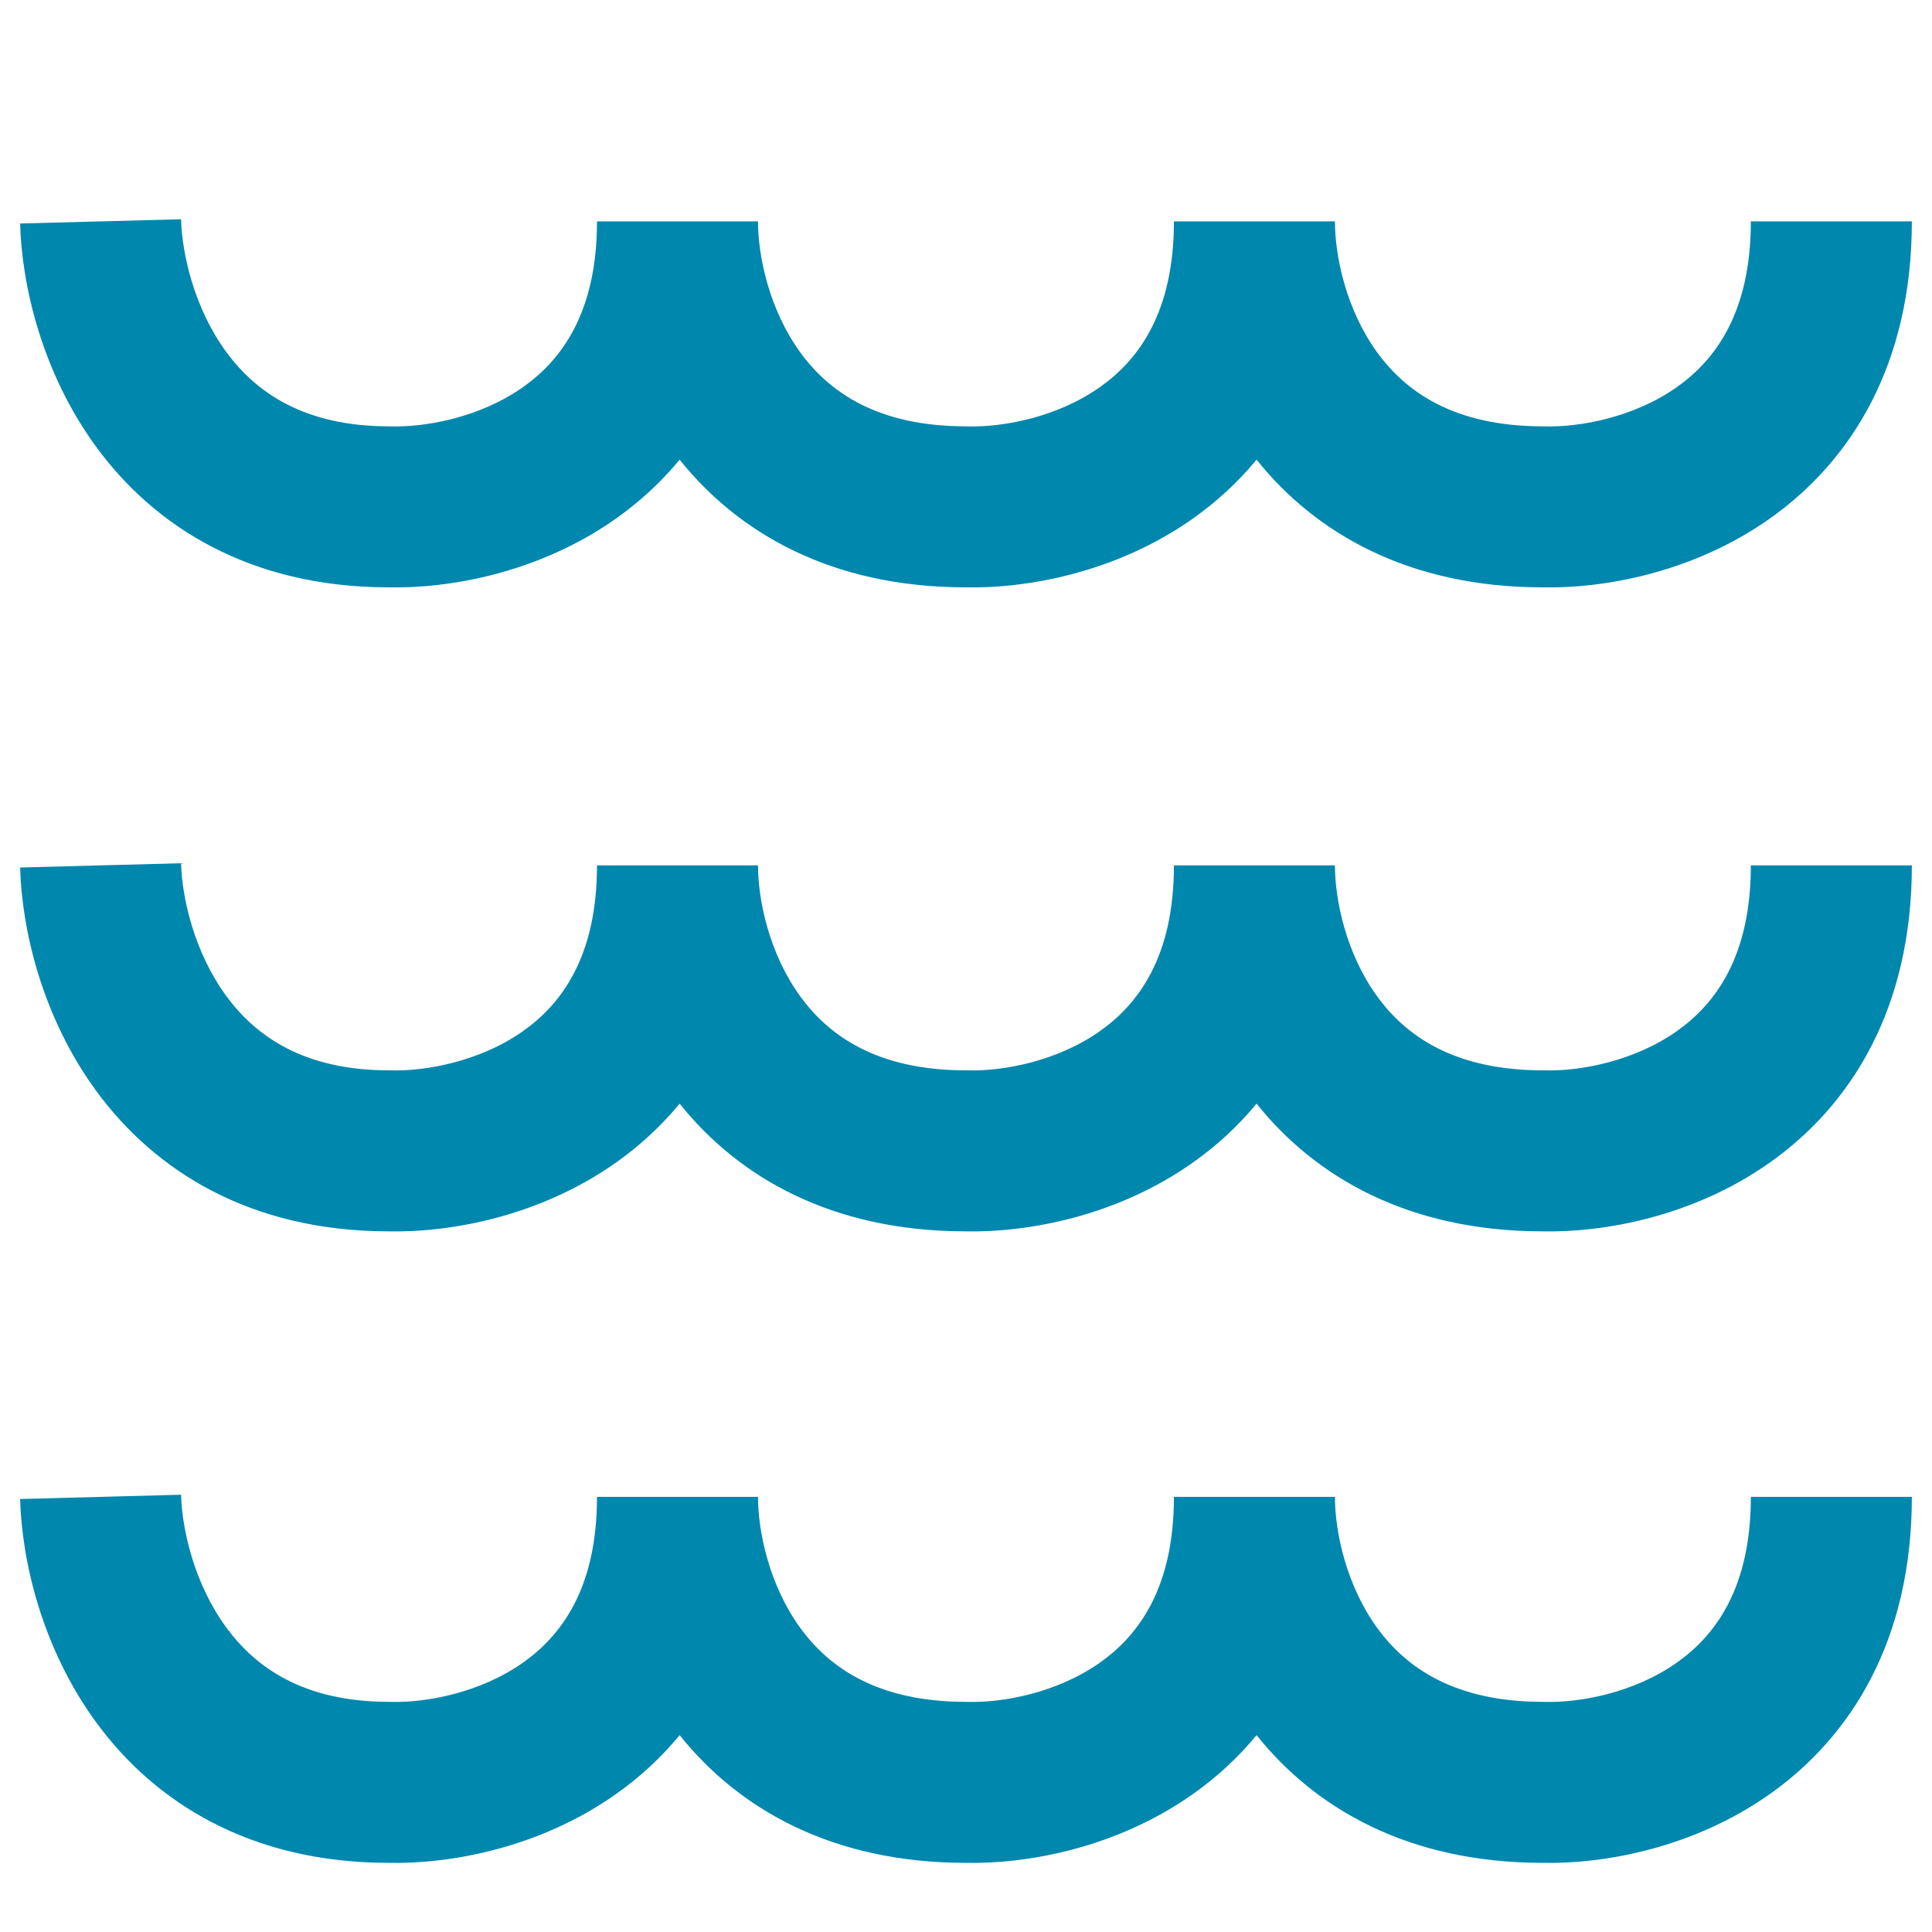
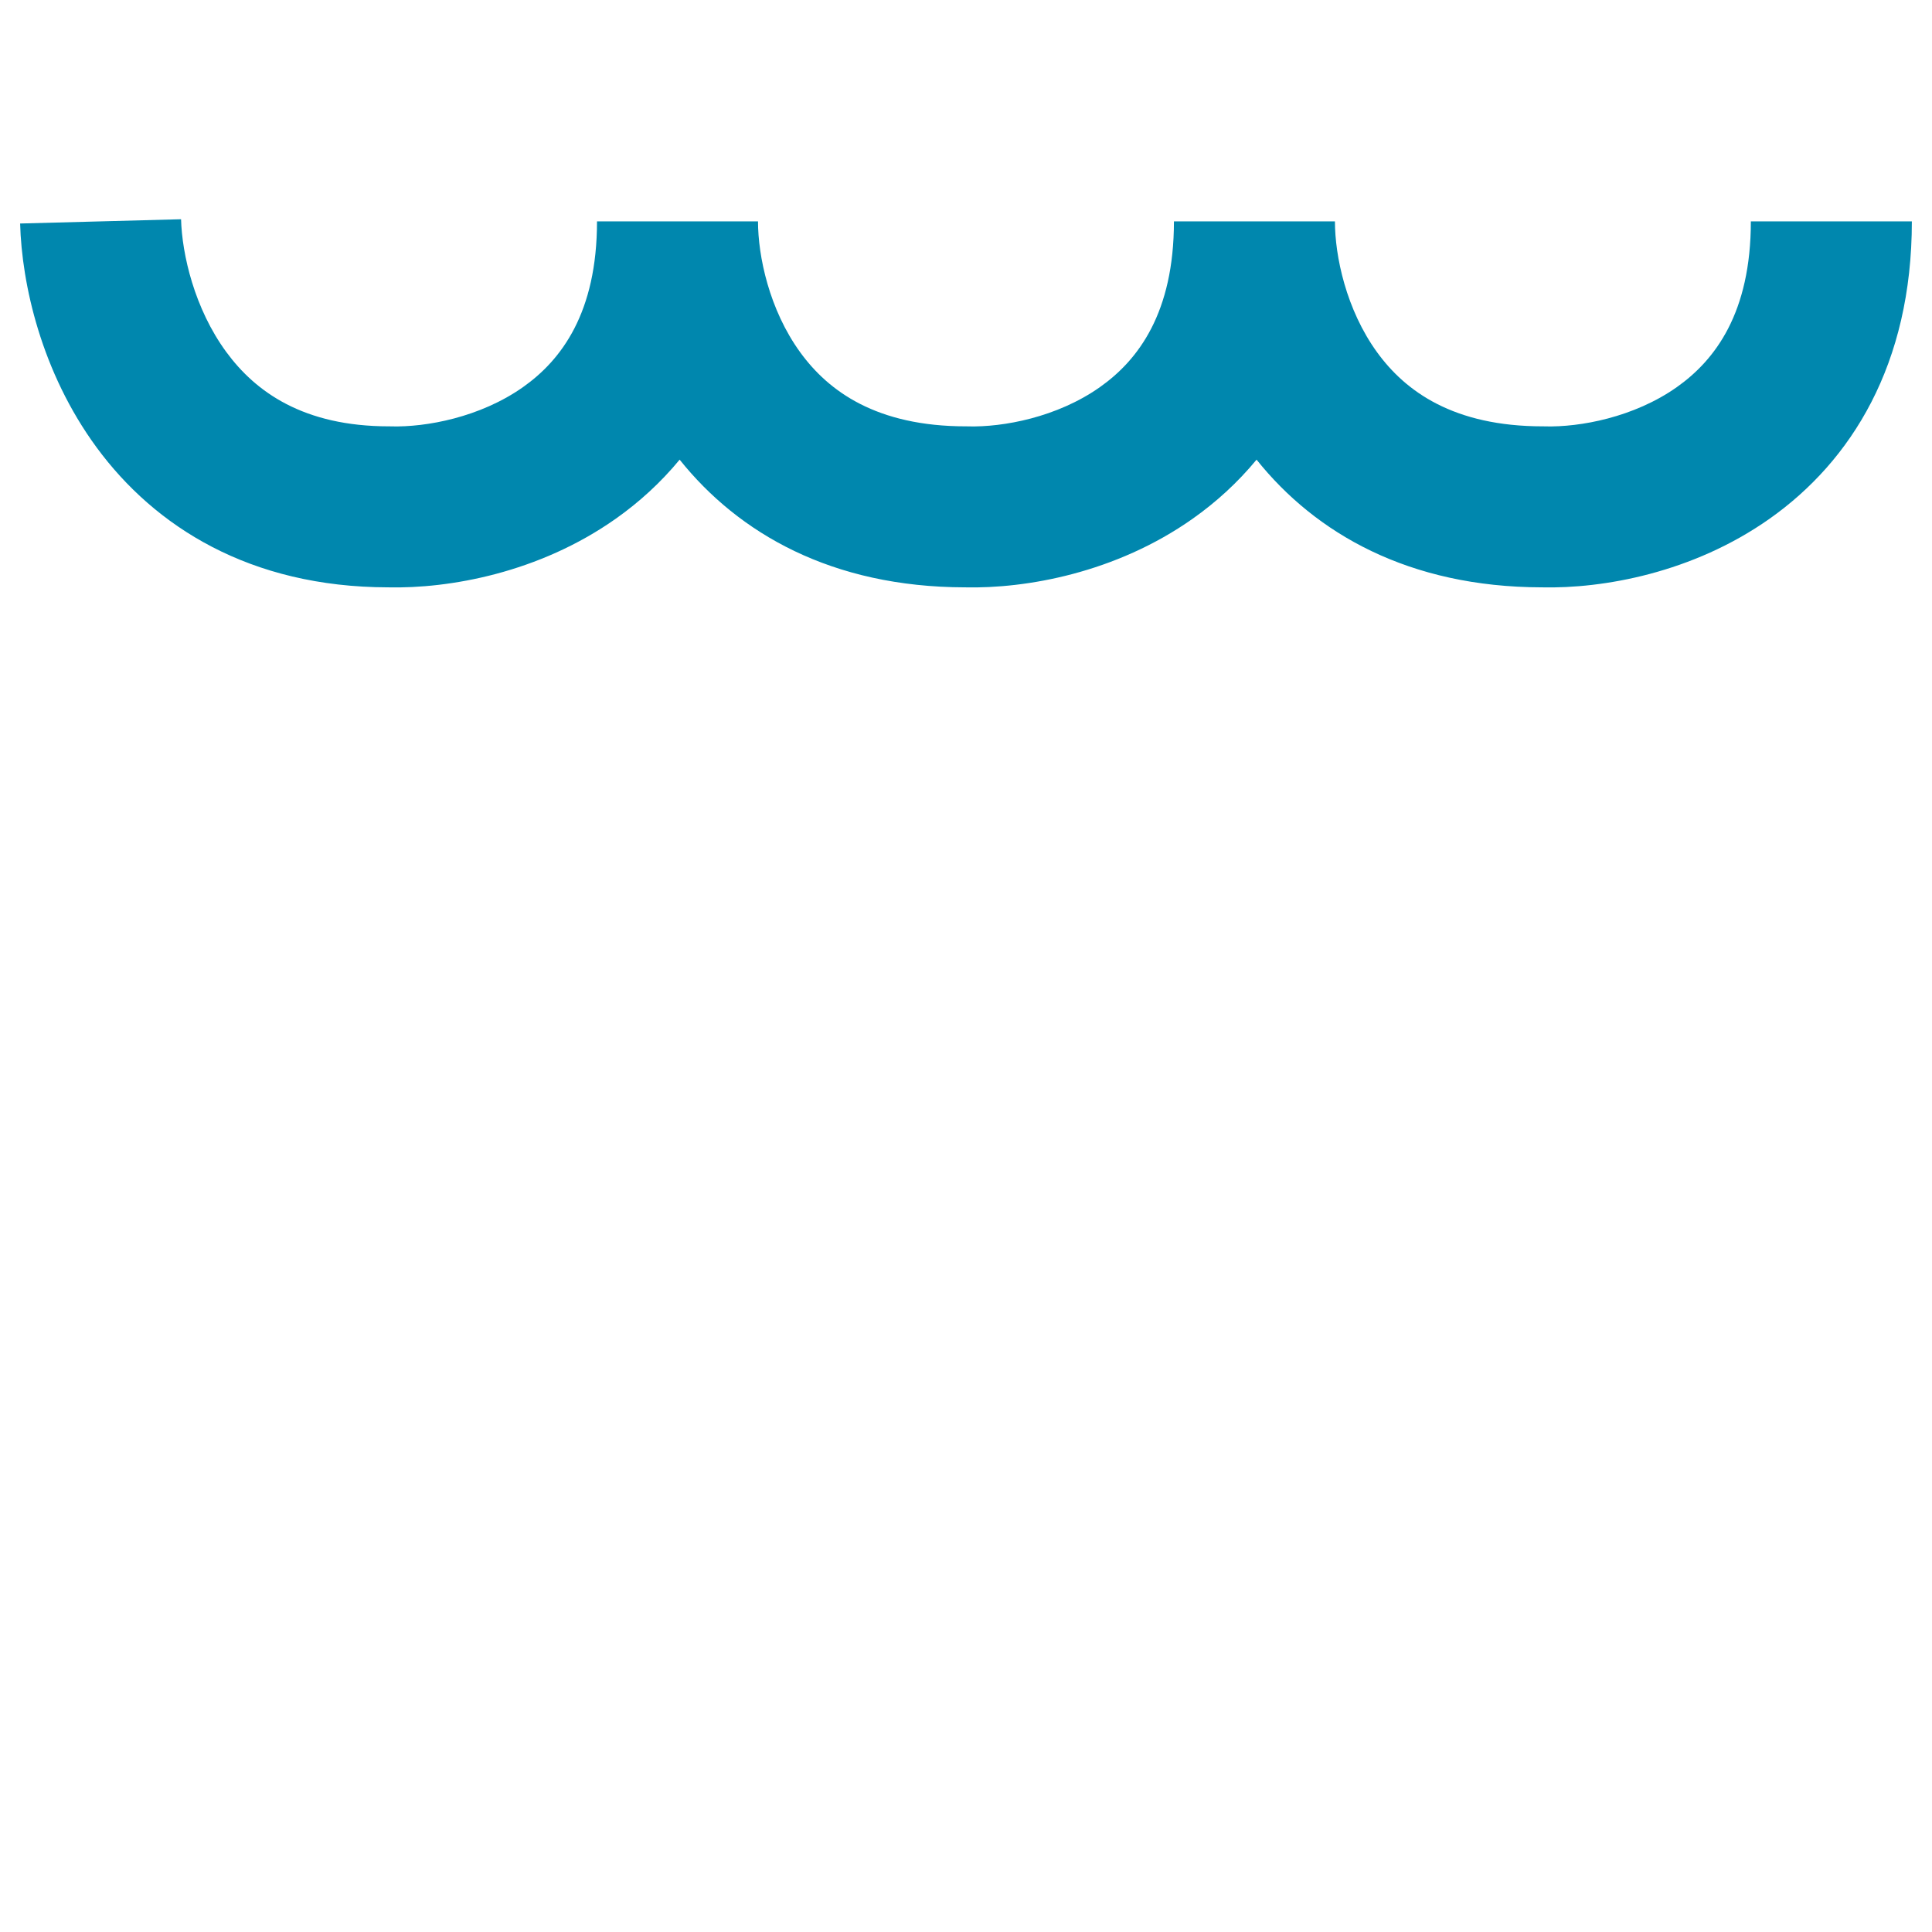
<svg xmlns="http://www.w3.org/2000/svg" width="96" height="96" viewBox="0 0 96 96" fill="none">
  <path fill-rule="evenodd" clip-rule="evenodd" d="M4.802 22.235C2.048 18.486 1.08 14.1 1 11.106L8.997 10.894C9.043 12.628 9.659 15.335 11.249 17.497C12.698 19.469 15.074 21.185 19.332 21.185H19.384L19.436 21.187C21.176 21.232 23.858 20.738 25.985 19.238C27.894 17.892 29.665 15.541 29.665 11H37.665C37.665 12.716 38.218 15.385 39.767 17.513C41.168 19.439 43.551 21.185 47.999 21.185H48.051L48.103 21.187C49.843 21.232 52.525 20.738 54.651 19.238C56.561 17.892 58.332 15.541 58.332 11H66.332C66.332 12.716 66.885 15.385 68.433 17.513C69.834 19.439 72.218 21.185 76.665 21.185H76.717L76.769 21.187C78.51 21.232 81.191 20.738 83.318 19.238C85.227 17.892 86.999 15.541 86.999 11H94.999C94.999 18.106 91.992 22.91 87.929 25.776C84.106 28.472 79.651 29.254 76.615 29.185C69.992 29.172 65.365 26.5 62.438 22.84C61.496 23.982 60.422 24.958 59.262 25.776C55.439 28.472 50.985 29.254 47.948 29.185C41.325 29.172 36.699 26.5 33.771 22.84C32.829 23.982 31.755 24.958 30.596 25.776C26.773 28.472 22.318 29.254 19.281 29.185C12.402 29.171 7.69 26.163 4.802 22.235Z" fill="#0087AE" />
-   <path fill-rule="evenodd" clip-rule="evenodd" d="M4.802 54.235C2.048 50.486 1.08 46.1 1 43.106L8.997 42.894C9.043 44.628 9.659 47.335 11.249 49.497C12.698 51.469 15.074 53.185 19.332 53.185H19.384L19.436 53.187C21.176 53.232 23.858 52.738 25.985 51.238C27.894 49.892 29.665 47.541 29.665 43H37.665C37.665 44.716 38.218 47.385 39.767 49.513C41.168 51.439 43.551 53.185 47.999 53.185H48.051L48.103 53.187C49.843 53.232 52.525 52.738 54.651 51.238C56.561 49.892 58.332 47.541 58.332 43H66.332C66.332 44.716 66.885 47.385 68.433 49.513C69.834 51.439 72.218 53.185 76.665 53.185H76.717L76.769 53.187C78.51 53.232 81.191 52.738 83.318 51.238C85.227 49.892 86.999 47.541 86.999 43H94.999C94.999 50.106 91.992 54.91 87.929 57.776C84.106 60.472 79.651 61.254 76.615 61.185C69.992 61.172 65.365 58.5 62.438 54.84C61.496 55.982 60.422 56.958 59.262 57.776C55.44 60.472 50.985 61.254 47.948 61.185C41.325 61.172 36.699 58.5 33.771 54.84C32.829 55.982 31.755 56.958 30.596 57.776C26.773 60.472 22.318 61.254 19.281 61.185C12.402 61.171 7.69 58.163 4.802 54.235Z" fill="#0087AE" />
-   <path fill-rule="evenodd" clip-rule="evenodd" d="M4.802 85.614C2.048 81.865 1.08 77.479 1 74.485L8.997 74.272C9.043 76.007 9.659 78.714 11.249 80.876C12.698 82.848 15.074 84.564 19.332 84.564H19.384L19.436 84.566C21.176 84.611 23.858 84.117 25.985 82.617C27.894 81.271 29.665 78.92 29.665 74.379H37.665C37.665 76.094 38.218 78.764 39.767 80.892C41.168 82.818 43.551 84.564 47.999 84.564H48.051L48.103 84.566C49.843 84.611 52.525 84.117 54.651 82.617C56.561 81.271 58.332 78.92 58.332 74.379H66.332C66.332 76.094 66.885 78.764 68.433 80.892C69.834 82.818 72.218 84.564 76.665 84.564H76.717L76.769 84.566C78.51 84.611 81.191 84.117 83.318 82.617C85.227 81.271 86.999 78.92 86.999 74.379H94.999C94.999 81.485 91.992 86.289 87.929 89.155C84.106 91.851 79.651 92.633 76.615 92.564C69.992 92.551 65.365 89.879 62.438 86.219C61.496 87.361 60.422 88.337 59.262 89.155C55.44 91.851 50.985 92.633 47.948 92.564C41.325 92.551 36.699 89.879 33.771 86.219C32.829 87.361 31.755 88.337 30.596 89.155C26.773 91.851 22.318 92.633 19.281 92.564C12.402 92.55 7.69 89.542 4.802 85.614Z" fill="#0087AE" />
</svg>